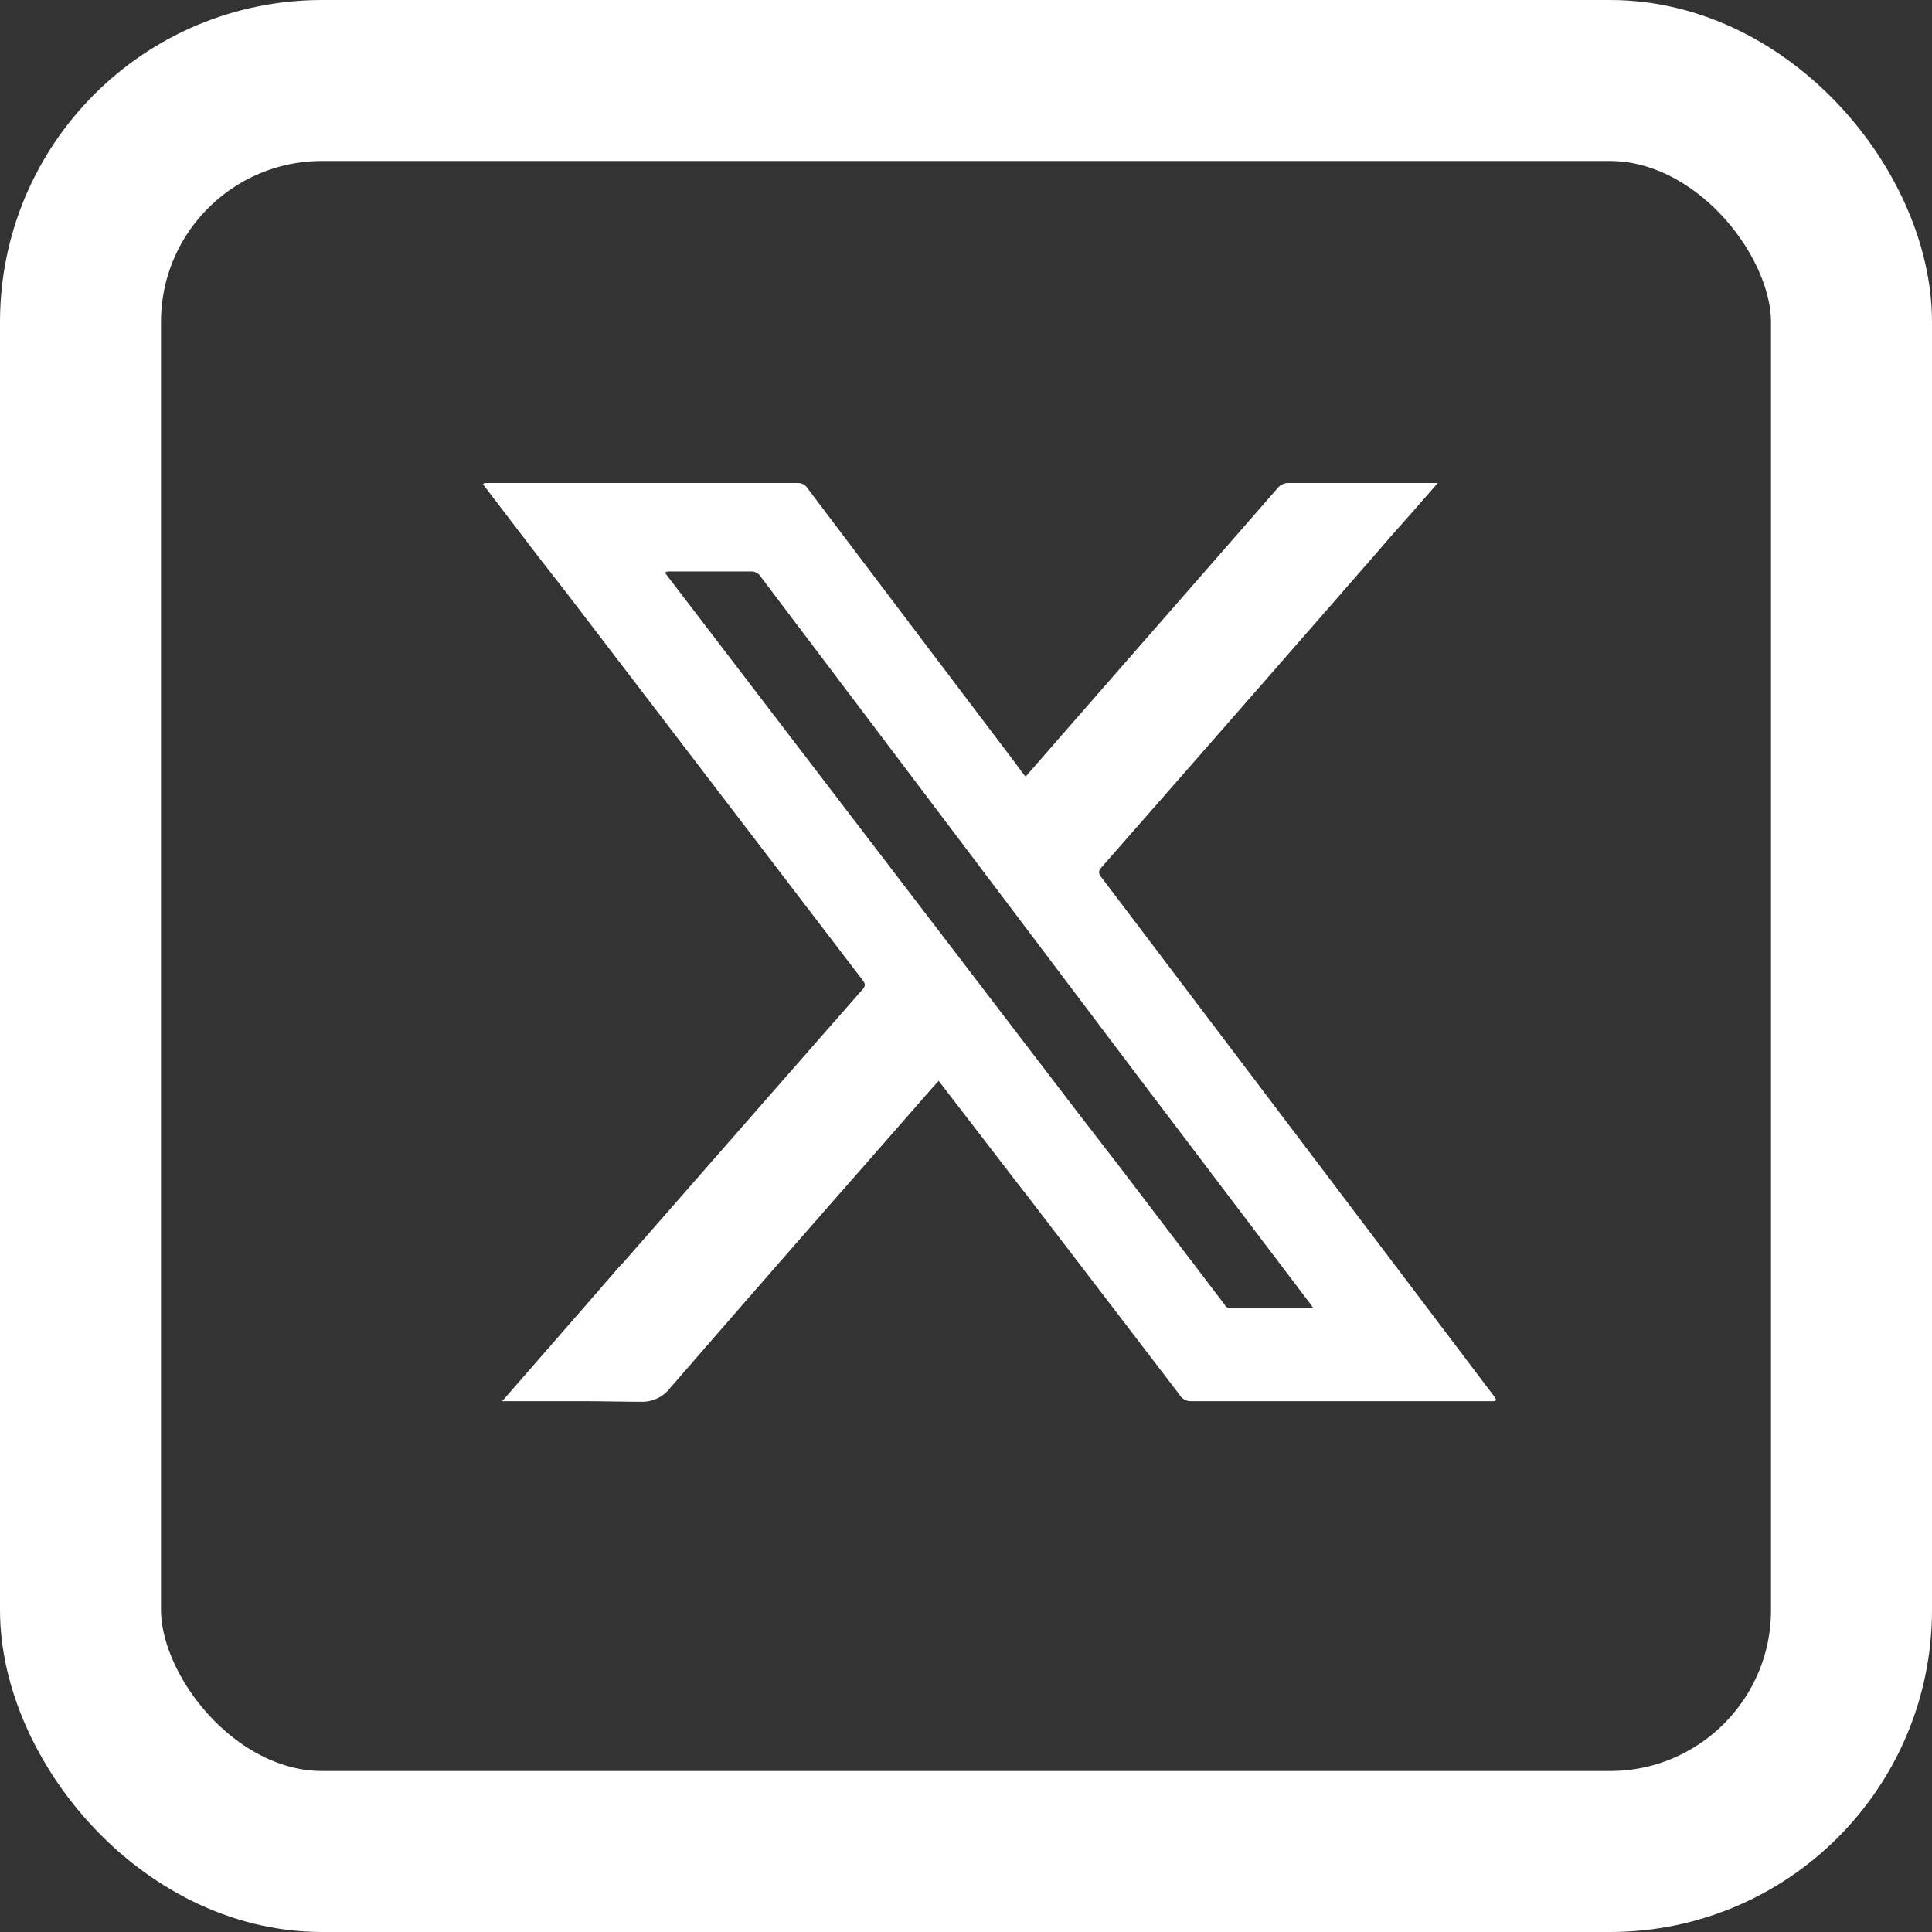
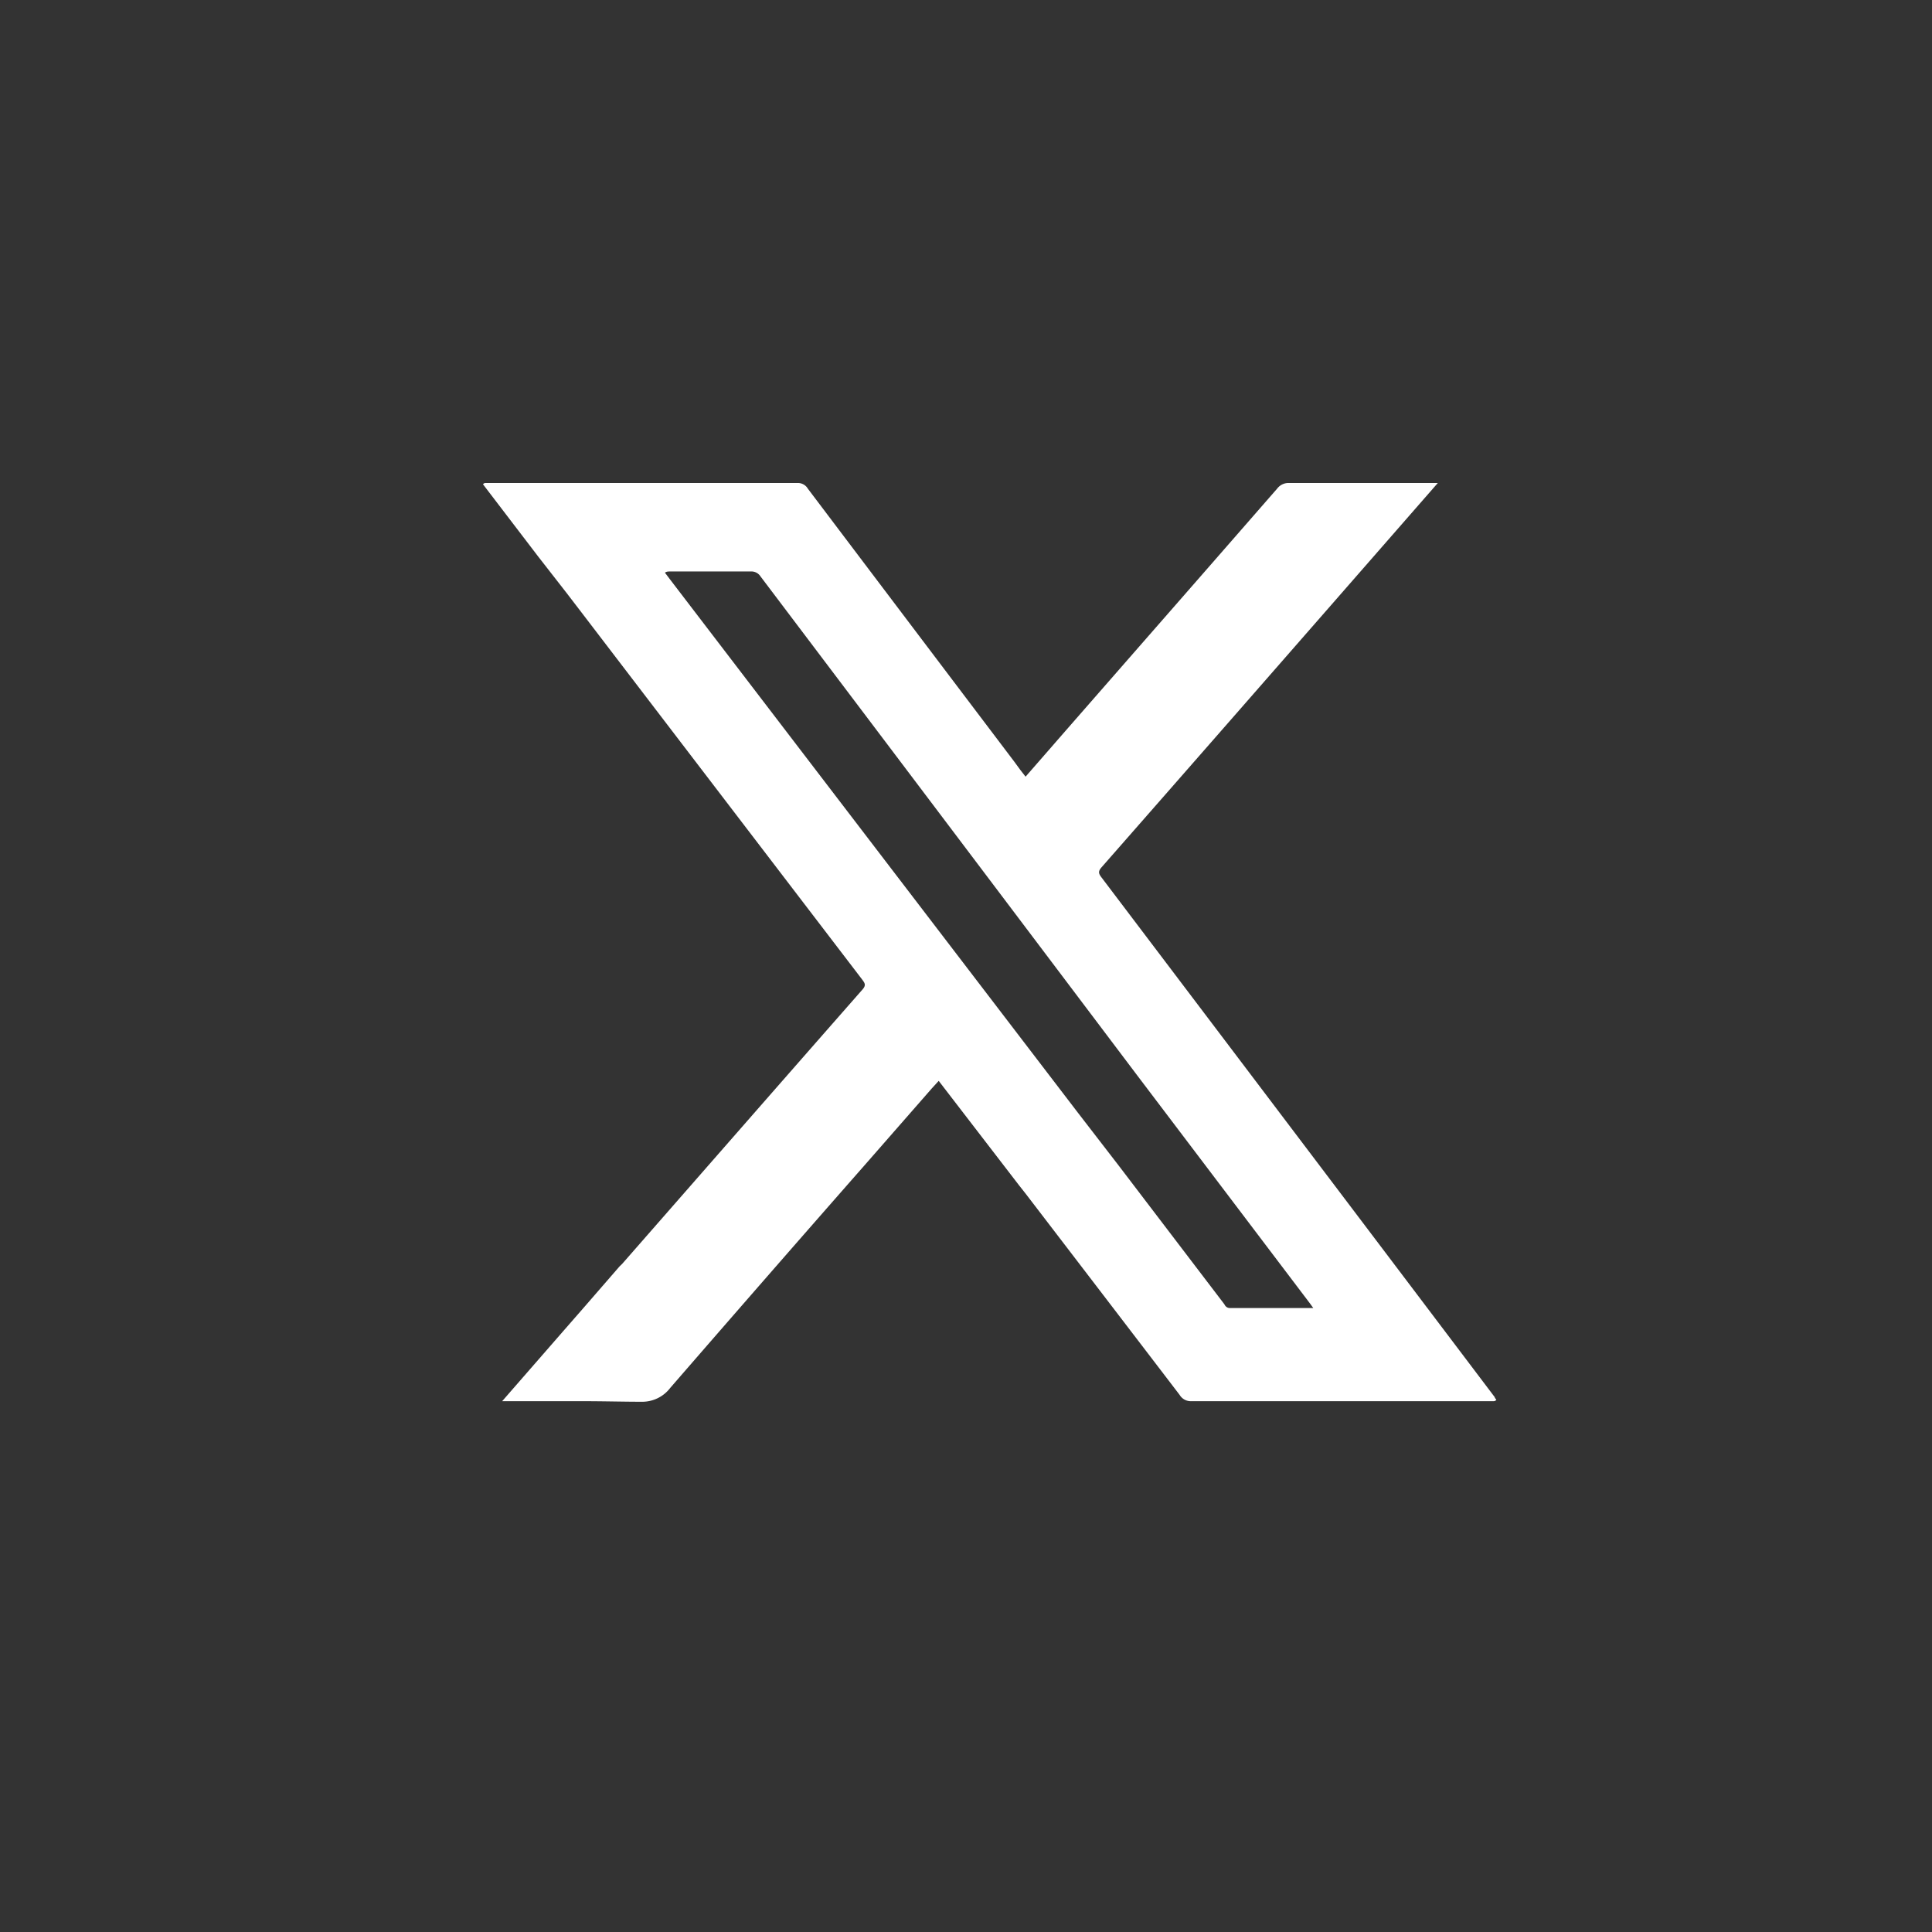
<svg xmlns="http://www.w3.org/2000/svg" width="24" height="24" viewBox="0 0 24 24">
  <rect x="0" y="0" width="24" height="24" fill="#333333" stroke="none" />
  <g id="Group_53" data-name="Group 53" transform="translate(-1663 -2534)">
    <g id="twitter_" data-name="twitter " transform="translate(1410.56 2416.118)">
-       <path id="Exclusion_1" data-name="Exclusion 1" d="M1.965,11.413H1.949c-.211,0-.444-.007-.734-.007H.238L1,10.532l.262-.3.434-.5L1.729,9.7c.979-1.118,1.99-2.275,2.987-3.41.046-.053.024-.08,0-.114l-.006-.008-3.5-4.578-.174-.227L.686.914,0,.016A.039.039,0,0,1,.034,0H.048L.066,0H1.4L3.909,0a.142.142,0,0,1,.126.07Q5.317,1.767,6.6,3.462l.073.1.067.086.349-.4.018-.021.13-.149.367-.42.542-.62q.861-.984,1.72-1.969A.176.176,0,0,1,10.015,0l.873,0h.973l-.333.381-.01.011-.266.3-.172.2-.216.247C9.822,2.334,8.743,3.567,7.682,4.776c-.044.051-.033.078,0,.122q2.445,3.229,4.887,6.459l0,.006,0,0,.019.026a.041.041,0,0,1-.035.017h-.017l-.021,0H10.995q-1.1,0-2.2,0a.16.16,0,0,1-.141-.078Q7.7,10.08,6.74,8.827l-.079-.1-1-1.3-.022.024-.064.07-.84.96c-.791.9-1.608,1.837-2.409,2.76A.438.438,0,0,1,1.965,11.413ZM2.306,1.1a.073.073,0,0,0-.046.014l.038.05.024.032,5.07,6.629.5.648L9.208,10.2l0,0,.005.008a.072.072,0,0,0,.062.041h1.039l-.018-.025-.023-.032-2.121-2.8-.025-.033Q5.788,4.258,3.447,1.16a.134.134,0,0,0-.12-.061H2.306Z" transform="translate(258.44 123.882)" fill="#fff" />
+       <path id="Exclusion_1" data-name="Exclusion 1" d="M1.965,11.413H1.949c-.211,0-.444-.007-.734-.007H.238L1,10.532l.262-.3.434-.5L1.729,9.7c.979-1.118,1.99-2.275,2.987-3.41.046-.053.024-.08,0-.114l-.006-.008-3.5-4.578-.174-.227L.686.914,0,.016A.039.039,0,0,1,.034,0H.048L.066,0H1.4L3.909,0a.142.142,0,0,1,.126.07Q5.317,1.767,6.6,3.462l.073.1.067.086.349-.4.018-.021.13-.149.367-.42.542-.62q.861-.984,1.72-1.969A.176.176,0,0,1,10.015,0l.873,0h.973C9.822,2.334,8.743,3.567,7.682,4.776c-.044.051-.033.078,0,.122q2.445,3.229,4.887,6.459l0,.006,0,0,.019.026a.041.041,0,0,1-.035.017h-.017l-.021,0H10.995q-1.1,0-2.2,0a.16.16,0,0,1-.141-.078Q7.7,10.08,6.74,8.827l-.079-.1-1-1.3-.022.024-.064.07-.84.96c-.791.9-1.608,1.837-2.409,2.76A.438.438,0,0,1,1.965,11.413ZM2.306,1.1a.073.073,0,0,0-.046.014l.038.05.024.032,5.07,6.629.5.648L9.208,10.2l0,0,.005.008a.072.072,0,0,0,.062.041h1.039l-.018-.025-.023-.032-2.121-2.8-.025-.033Q5.788,4.258,3.447,1.16a.134.134,0,0,0-.12-.061H2.306Z" transform="translate(258.44 123.882)" fill="#fff" />
    </g>
    <g id="Group_121" data-name="Group 121" transform="translate(1553 2519)">
      <g id="Rectangle_4" data-name="Rectangle 4" transform="translate(110 15)" fill="none" stroke="#fff" stroke-width="2">
-         <rect width="24" height="24" rx="4" stroke="none" />
-         <rect x="1" y="1" width="22" height="22" rx="3" fill="none" />
-       </g>
+         </g>
    </g>
  </g>
</svg>